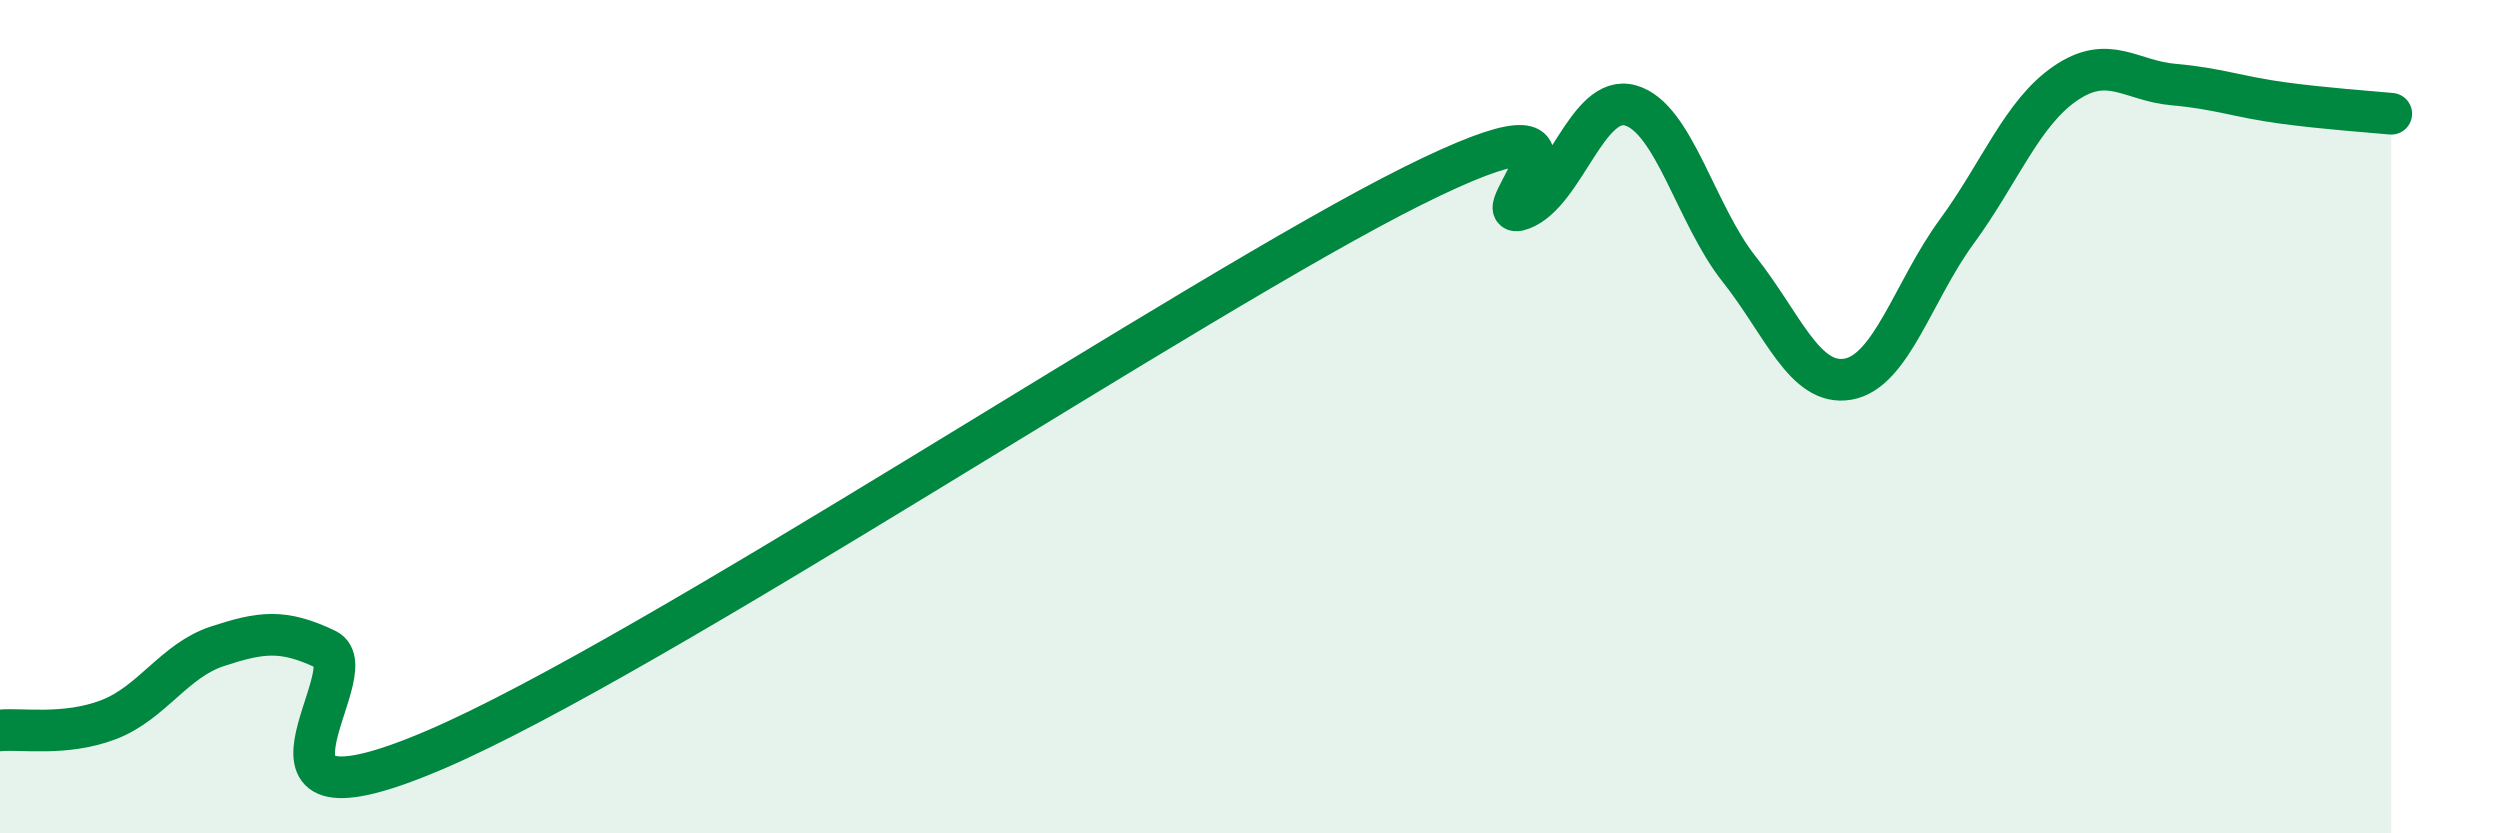
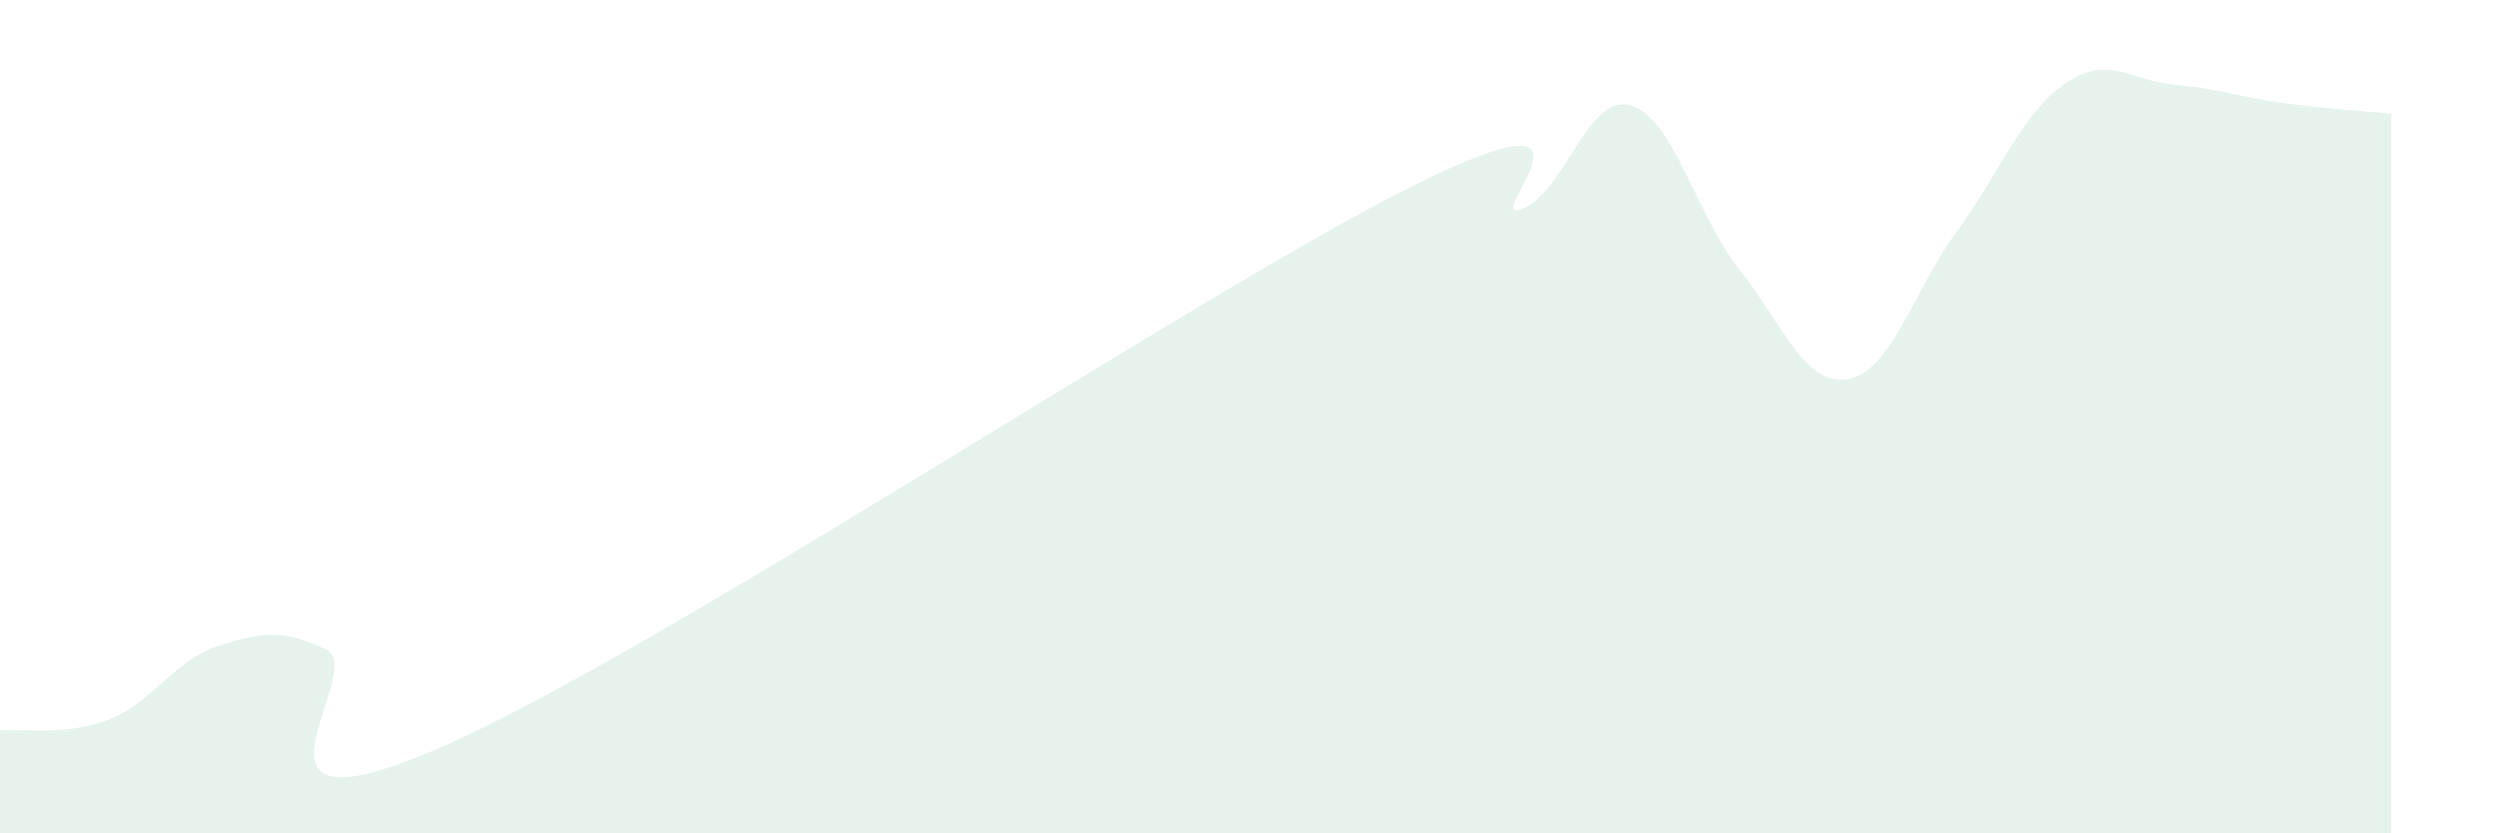
<svg xmlns="http://www.w3.org/2000/svg" width="60" height="20" viewBox="0 0 60 20">
  <path d="M 0,17.53 C 0.52,17.48 1.57,17.67 2.61,17.27 C 3.65,16.87 4.18,15.85 5.22,15.51 C 6.26,15.17 6.79,15.09 7.83,15.59 C 8.87,16.09 5.21,20.23 10.43,18 C 15.65,15.77 28.69,7.06 33.91,4.46 C 39.13,1.86 35.48,5.41 36.52,5.02 C 37.56,4.63 38.09,2.24 39.13,2.53 C 40.17,2.82 40.7,5.15 41.74,6.46 C 42.78,7.77 43.31,9.28 44.35,9.1 C 45.39,8.92 45.92,6.98 46.96,5.56 C 48,4.14 48.53,2.71 49.57,2 C 50.61,1.29 51.13,1.94 52.17,2.03 C 53.21,2.12 53.74,2.33 54.78,2.47 C 55.82,2.61 56.87,2.68 57.39,2.73L57.39 20L0 20Z" fill="#008740" opacity="0.1" stroke-linecap="round" stroke-linejoin="round" />
-   <path d="M 0,17.53 C 0.52,17.48 1.57,17.67 2.61,17.27 C 3.65,16.87 4.18,15.85 5.22,15.51 C 6.26,15.17 6.79,15.09 7.83,15.59 C 8.87,16.09 5.21,20.23 10.43,18 C 15.65,15.77 28.69,7.06 33.91,4.46 C 39.13,1.86 35.48,5.41 36.52,5.02 C 37.56,4.63 38.09,2.24 39.13,2.53 C 40.17,2.82 40.7,5.15 41.74,6.46 C 42.78,7.77 43.31,9.28 44.35,9.1 C 45.39,8.92 45.92,6.98 46.96,5.56 C 48,4.14 48.53,2.71 49.57,2 C 50.61,1.29 51.13,1.94 52.17,2.03 C 53.21,2.12 53.74,2.33 54.78,2.47 C 55.82,2.61 56.87,2.68 57.39,2.73" stroke="#008740" stroke-width="1" fill="none" stroke-linecap="round" stroke-linejoin="round" />
</svg>